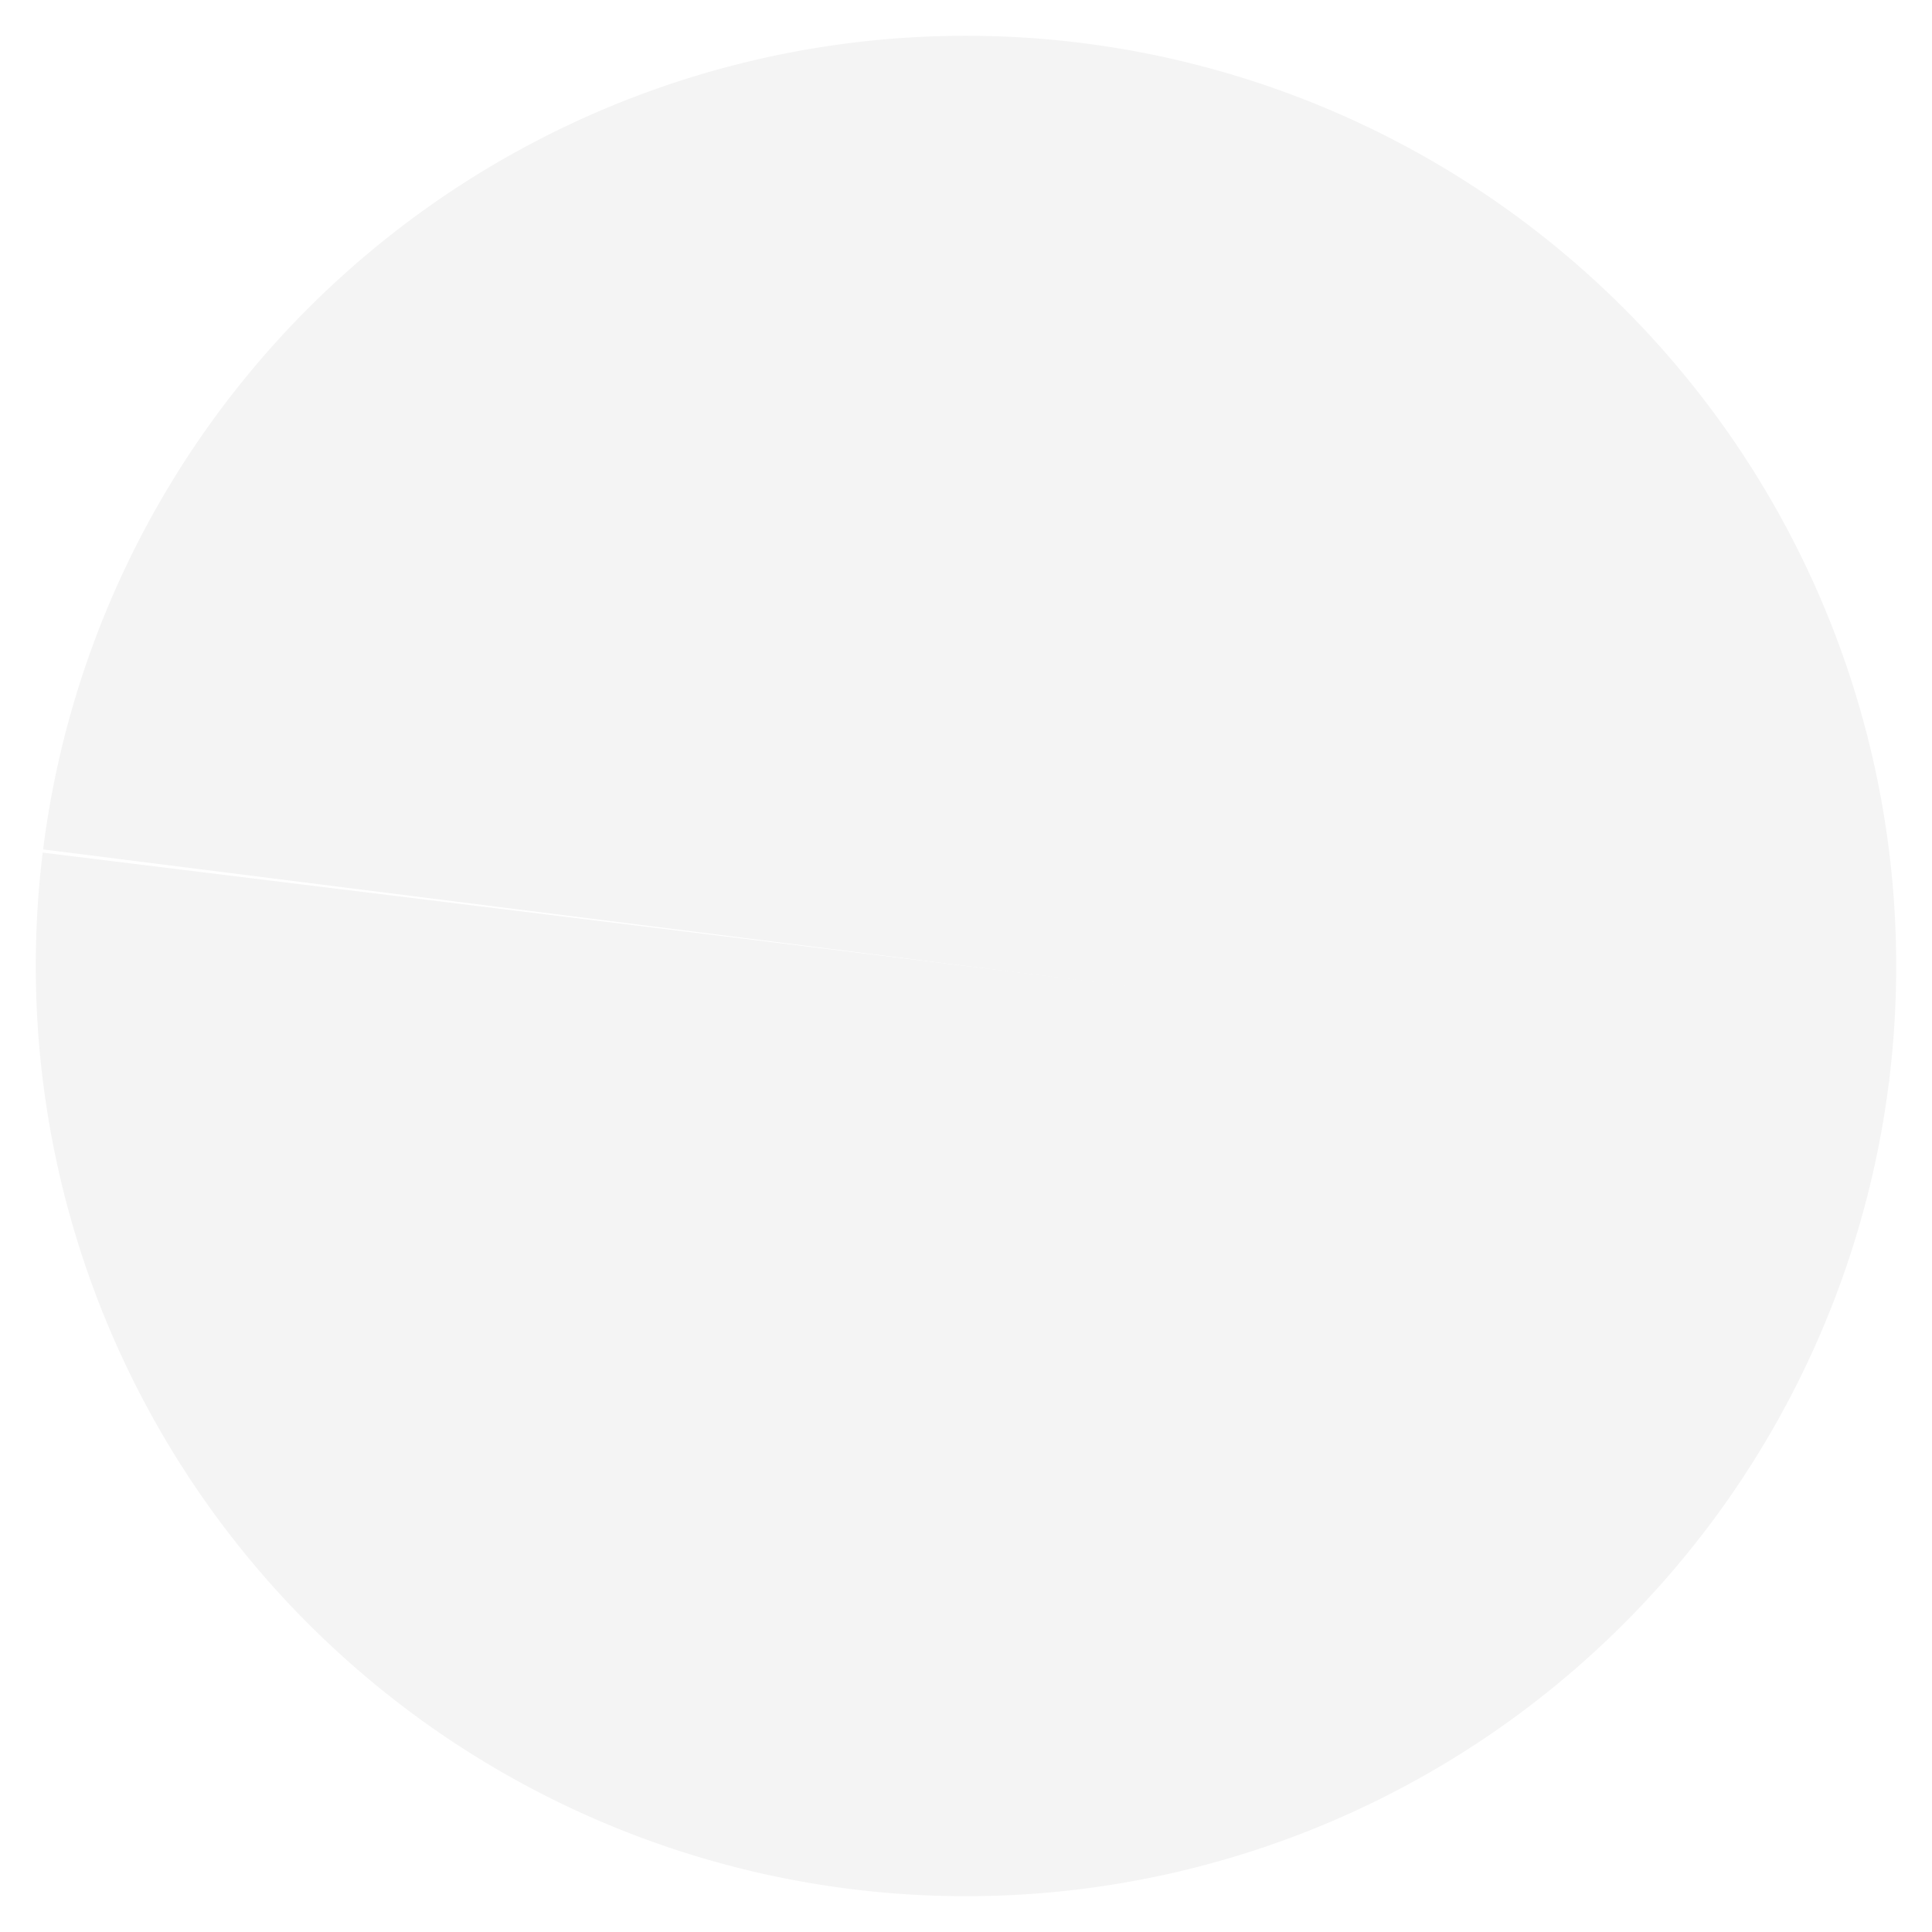
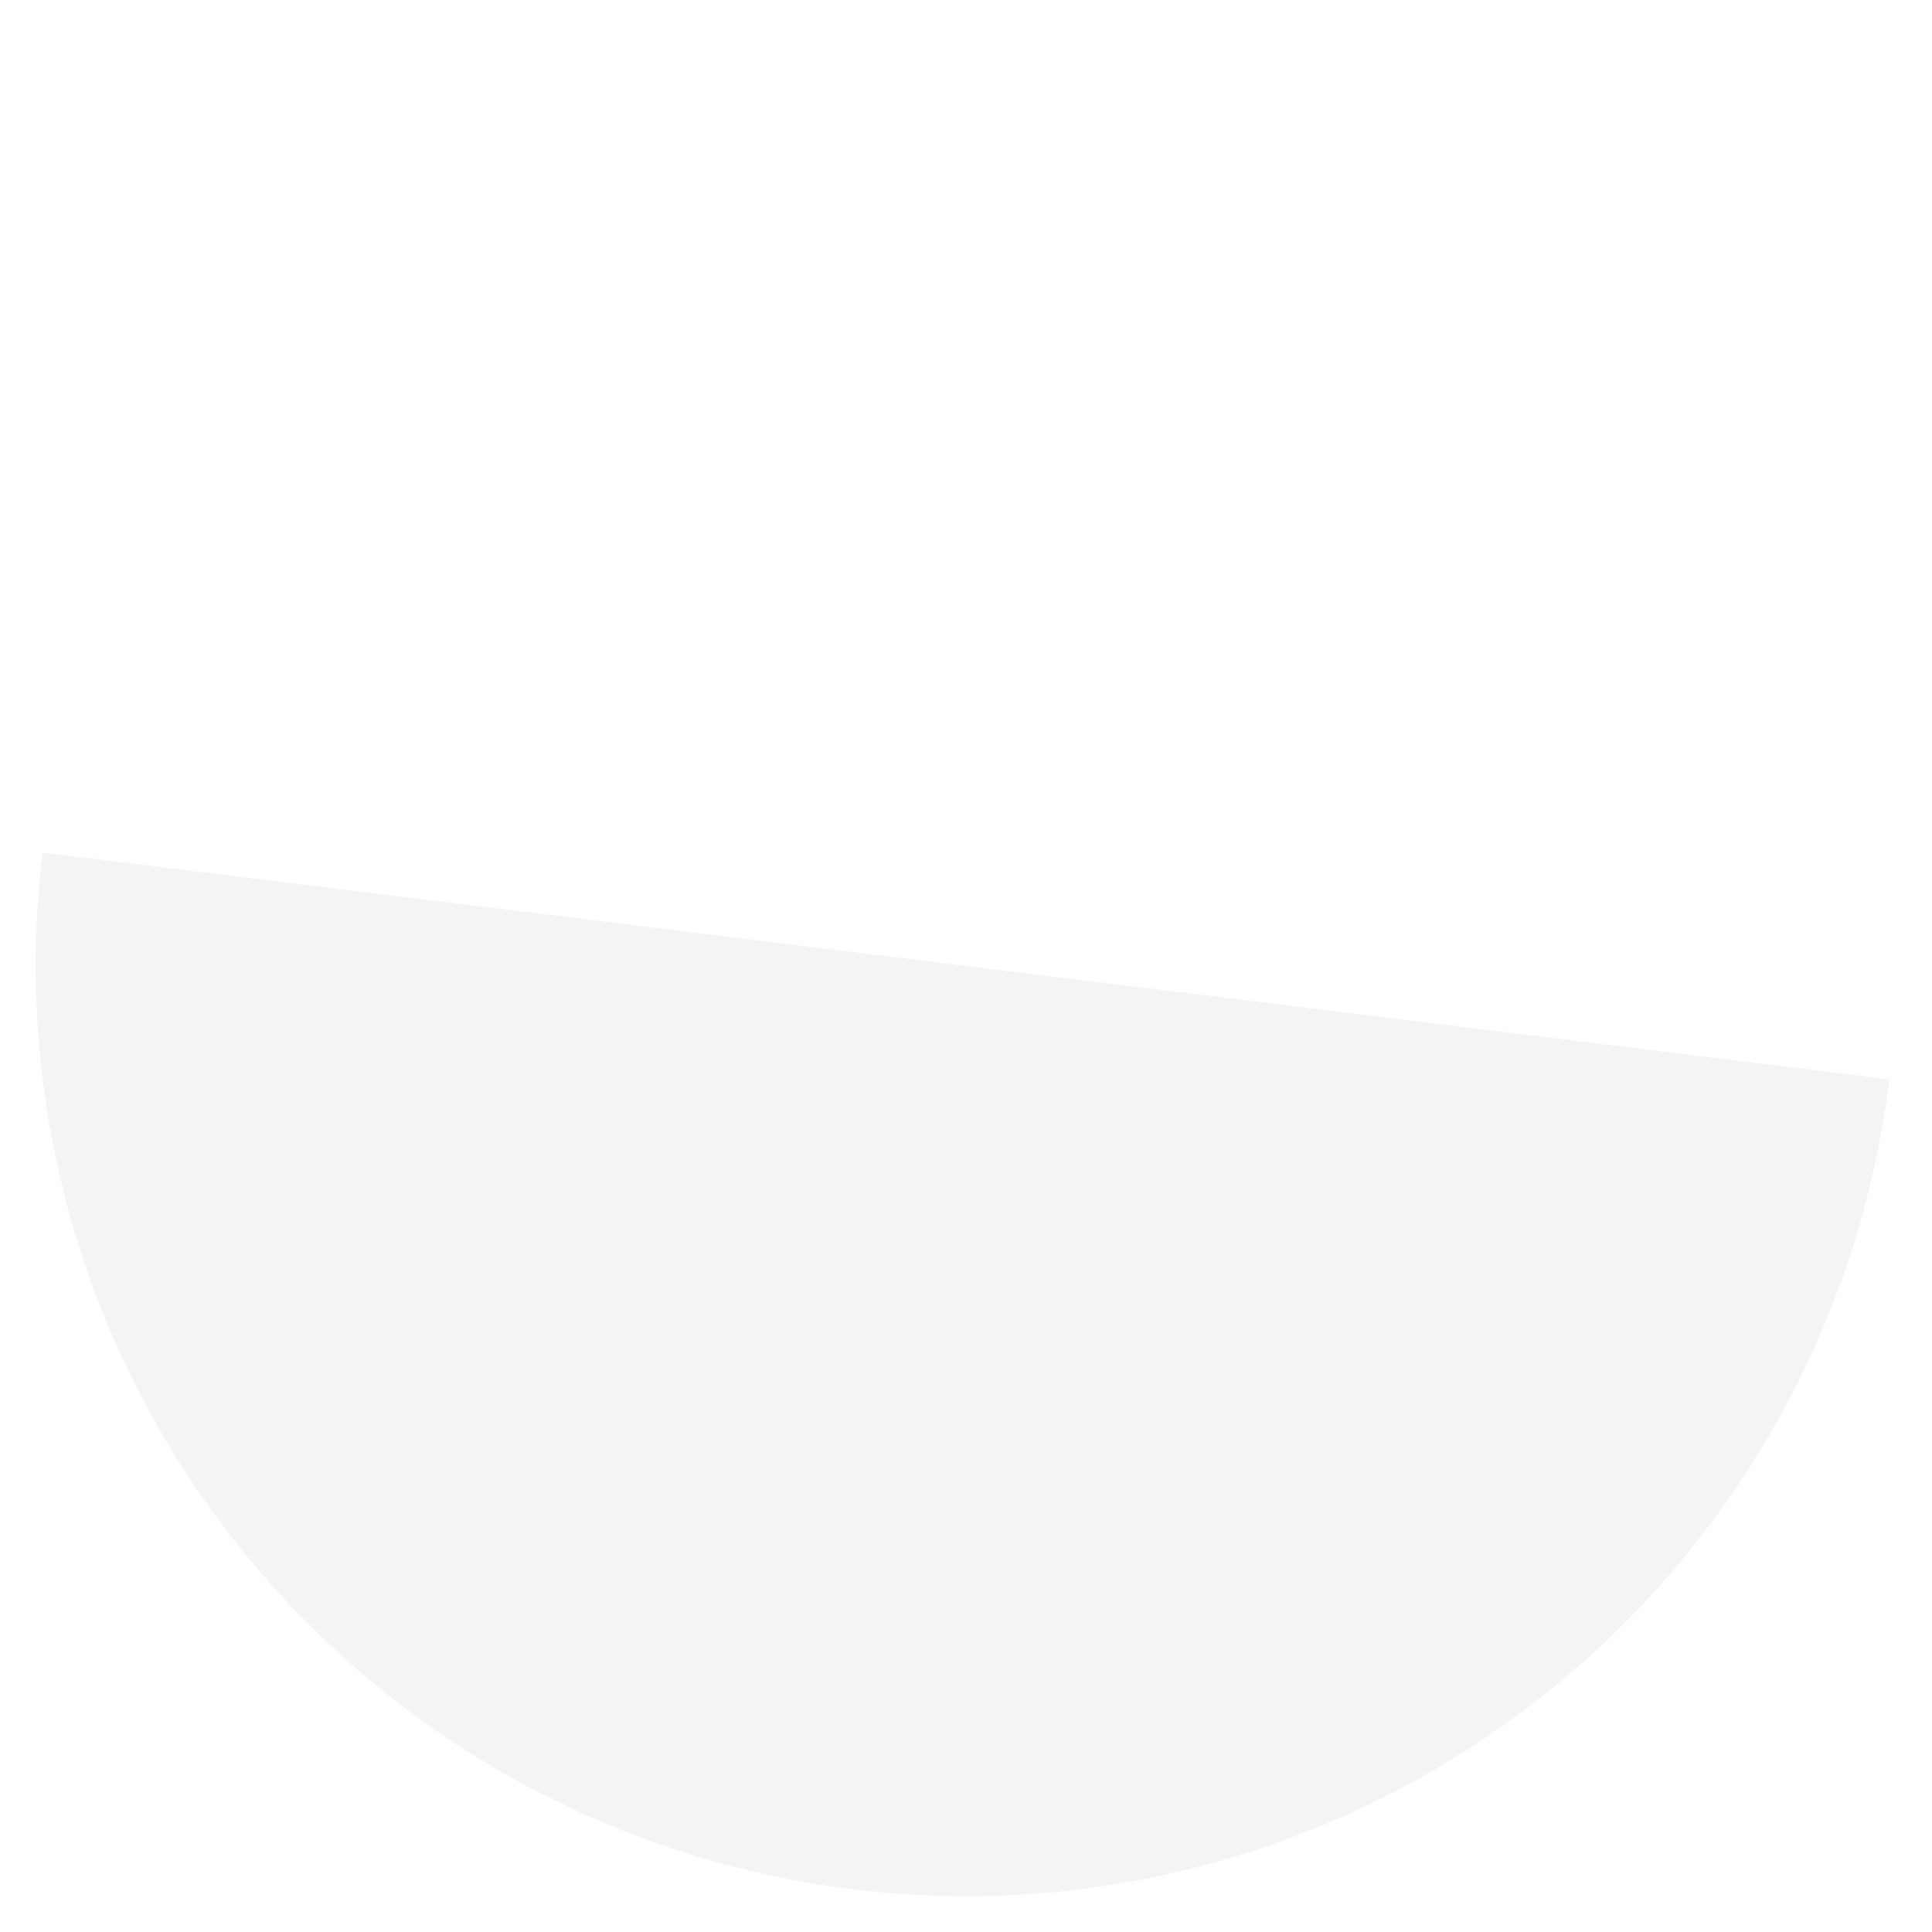
<svg xmlns="http://www.w3.org/2000/svg" width="162" height="162" fill="none">
  <g filter="url(#a)">
-     <path d="M81 3A78 78 0 0 0 3.615 71.224L81 81V3Z" fill="#F4F4F4" />
-   </g>
+     </g>
  <g filter="url(#b)">
-     <path d="M158.385 90.776a78.013 78.013 0 0 0-18.876-61.358A78.003 78.003 0 0 0 81 3v78l77.385 9.776Z" fill="#F4F4F4" />
-   </g>
+     </g>
  <g filter="url(#c)">
    <path d="M3.581 71.494a78.002 78.002 0 0 0 125.441 70.971 78.004 78.004 0 0 0 29.397-51.96L81 81 3.581 71.494Z" fill="#F4F4F4" />
  </g>
  <defs>
    <filter id="a" x="-1.385" y="-2" width="87.385" height="88" filterUnits="userSpaceOnUse" color-interpolation-filters="sRGB">
      <feFlood flood-opacity="0" result="BackgroundImageFix" />
      <feColorMatrix in="SourceAlpha" values="0 0 0 0 0 0 0 0 0 0 0 0 0 0 0 0 0 0 127 0" result="hardAlpha" />
      <feOffset dx="-1" dy="-1" />
      <feGaussianBlur stdDeviation="1" />
      <feColorMatrix values="0 0 0 0 0.902 0 0 0 0 0.902 0 0 0 0 0.902 0 0 0 0.5 0" />
      <feBlend in2="BackgroundImageFix" result="effect1_dropShadow_144_5739" />
      <feColorMatrix in="SourceAlpha" values="0 0 0 0 0 0 0 0 0 0 0 0 0 0 0 0 0 0 127 0" result="hardAlpha" />
      <feOffset dx="1" dy="1" />
      <feGaussianBlur stdDeviation="1" />
      <feColorMatrix values="0 0 0 0 1 0 0 0 0 1 0 0 0 0 1 0 0 0 0.3 0" />
      <feBlend in2="effect1_dropShadow_144_5739" result="effect2_dropShadow_144_5739" />
      <feBlend in="SourceGraphic" in2="effect2_dropShadow_144_5739" result="shape" />
      <feColorMatrix in="SourceAlpha" values="0 0 0 0 0 0 0 0 0 0 0 0 0 0 0 0 0 0 127 0" result="hardAlpha" />
      <feOffset dx="5" dy="5" />
      <feGaussianBlur stdDeviation="6.5" />
      <feComposite in2="hardAlpha" operator="arithmetic" k2="-1" k3="1" />
      <feColorMatrix values="0 0 0 0 0.902 0 0 0 0 0.902 0 0 0 0 0.902 0 0 0 0.9 0" />
      <feBlend in2="shape" result="effect3_innerShadow_144_5739" />
      <feColorMatrix in="SourceAlpha" values="0 0 0 0 0 0 0 0 0 0 0 0 0 0 0 0 0 0 127 0" result="hardAlpha" />
      <feOffset dx="-5" dy="-5" />
      <feGaussianBlur stdDeviation="5" />
      <feComposite in2="hardAlpha" operator="arithmetic" k2="-1" k3="1" />
      <feColorMatrix values="0 0 0 0 1 0 0 0 0 1 0 0 0 0 1 0 0 0 0.9 0" />
      <feBlend in2="effect3_innerShadow_144_5739" result="effect4_innerShadow_144_5739" />
      <feColorMatrix in="SourceAlpha" values="0 0 0 0 0 0 0 0 0 0 0 0 0 0 0 0 0 0 127 0" result="hardAlpha" />
      <feOffset dx="5" dy="-5" />
      <feGaussianBlur stdDeviation="5" />
      <feComposite in2="hardAlpha" operator="arithmetic" k2="-1" k3="1" />
      <feColorMatrix values="0 0 0 0 0.902 0 0 0 0 0.902 0 0 0 0 0.902 0 0 0 0.2 0" />
      <feBlend in2="effect4_innerShadow_144_5739" result="effect5_innerShadow_144_5739" />
      <feColorMatrix in="SourceAlpha" values="0 0 0 0 0 0 0 0 0 0 0 0 0 0 0 0 0 0 127 0" result="hardAlpha" />
      <feOffset dx="-5" dy="5" />
      <feGaussianBlur stdDeviation="5" />
      <feComposite in2="hardAlpha" operator="arithmetic" k2="-1" k3="1" />
      <feColorMatrix values="0 0 0 0 0.902 0 0 0 0 0.902 0 0 0 0 0.902 0 0 0 0.2 0" />
      <feBlend in2="effect5_innerShadow_144_5739" result="effect6_innerShadow_144_5739" />
    </filter>
    <filter id="b" x="76" y="-2" width="88" height="97.775" filterUnits="userSpaceOnUse" color-interpolation-filters="sRGB">
      <feFlood flood-opacity="0" result="BackgroundImageFix" />
      <feColorMatrix in="SourceAlpha" values="0 0 0 0 0 0 0 0 0 0 0 0 0 0 0 0 0 0 127 0" result="hardAlpha" />
      <feOffset dx="-1" dy="-1" />
      <feGaussianBlur stdDeviation="1" />
      <feColorMatrix values="0 0 0 0 0.902 0 0 0 0 0.902 0 0 0 0 0.902 0 0 0 0.5 0" />
      <feBlend in2="BackgroundImageFix" result="effect1_dropShadow_144_5739" />
      <feColorMatrix in="SourceAlpha" values="0 0 0 0 0 0 0 0 0 0 0 0 0 0 0 0 0 0 127 0" result="hardAlpha" />
      <feOffset dx="1" dy="1" />
      <feGaussianBlur stdDeviation="1" />
      <feColorMatrix values="0 0 0 0 1 0 0 0 0 1 0 0 0 0 1 0 0 0 0.3 0" />
      <feBlend in2="effect1_dropShadow_144_5739" result="effect2_dropShadow_144_5739" />
      <feBlend in="SourceGraphic" in2="effect2_dropShadow_144_5739" result="shape" />
      <feColorMatrix in="SourceAlpha" values="0 0 0 0 0 0 0 0 0 0 0 0 0 0 0 0 0 0 127 0" result="hardAlpha" />
      <feOffset dx="5" dy="5" />
      <feGaussianBlur stdDeviation="6.5" />
      <feComposite in2="hardAlpha" operator="arithmetic" k2="-1" k3="1" />
      <feColorMatrix values="0 0 0 0 0.902 0 0 0 0 0.902 0 0 0 0 0.902 0 0 0 0.9 0" />
      <feBlend in2="shape" result="effect3_innerShadow_144_5739" />
      <feColorMatrix in="SourceAlpha" values="0 0 0 0 0 0 0 0 0 0 0 0 0 0 0 0 0 0 127 0" result="hardAlpha" />
      <feOffset dx="-5" dy="-5" />
      <feGaussianBlur stdDeviation="5" />
      <feComposite in2="hardAlpha" operator="arithmetic" k2="-1" k3="1" />
      <feColorMatrix values="0 0 0 0 1 0 0 0 0 1 0 0 0 0 1 0 0 0 0.9 0" />
      <feBlend in2="effect3_innerShadow_144_5739" result="effect4_innerShadow_144_5739" />
      <feColorMatrix in="SourceAlpha" values="0 0 0 0 0 0 0 0 0 0 0 0 0 0 0 0 0 0 127 0" result="hardAlpha" />
      <feOffset dx="5" dy="-5" />
      <feGaussianBlur stdDeviation="5" />
      <feComposite in2="hardAlpha" operator="arithmetic" k2="-1" k3="1" />
      <feColorMatrix values="0 0 0 0 0.902 0 0 0 0 0.902 0 0 0 0 0.902 0 0 0 0.2 0" />
      <feBlend in2="effect4_innerShadow_144_5739" result="effect5_innerShadow_144_5739" />
      <feColorMatrix in="SourceAlpha" values="0 0 0 0 0 0 0 0 0 0 0 0 0 0 0 0 0 0 127 0" result="hardAlpha" />
      <feOffset dx="-5" dy="5" />
      <feGaussianBlur stdDeviation="5" />
      <feComposite in2="hardAlpha" operator="arithmetic" k2="-1" k3="1" />
      <feColorMatrix values="0 0 0 0 0.902 0 0 0 0 0.902 0 0 0 0 0.902 0 0 0 0.2 0" />
      <feBlend in2="effect5_innerShadow_144_5739" result="effect6_innerShadow_144_5739" />
    </filter>
    <filter id="c" x="-2" y="66.494" width="165.419" height="97.506" filterUnits="userSpaceOnUse" color-interpolation-filters="sRGB">
      <feFlood flood-opacity="0" result="BackgroundImageFix" />
      <feColorMatrix in="SourceAlpha" values="0 0 0 0 0 0 0 0 0 0 0 0 0 0 0 0 0 0 127 0" result="hardAlpha" />
      <feOffset dx="-1" dy="-1" />
      <feGaussianBlur stdDeviation="1" />
      <feColorMatrix values="0 0 0 0 0.902 0 0 0 0 0.902 0 0 0 0 0.902 0 0 0 0.5 0" />
      <feBlend in2="BackgroundImageFix" result="effect1_dropShadow_144_5739" />
      <feColorMatrix in="SourceAlpha" values="0 0 0 0 0 0 0 0 0 0 0 0 0 0 0 0 0 0 127 0" result="hardAlpha" />
      <feOffset dx="1" dy="1" />
      <feGaussianBlur stdDeviation="1" />
      <feColorMatrix values="0 0 0 0 1 0 0 0 0 1 0 0 0 0 1 0 0 0 0.3 0" />
      <feBlend in2="effect1_dropShadow_144_5739" result="effect2_dropShadow_144_5739" />
      <feBlend in="SourceGraphic" in2="effect2_dropShadow_144_5739" result="shape" />
      <feColorMatrix in="SourceAlpha" values="0 0 0 0 0 0 0 0 0 0 0 0 0 0 0 0 0 0 127 0" result="hardAlpha" />
      <feOffset dx="5" dy="5" />
      <feGaussianBlur stdDeviation="6.5" />
      <feComposite in2="hardAlpha" operator="arithmetic" k2="-1" k3="1" />
      <feColorMatrix values="0 0 0 0 0.902 0 0 0 0 0.902 0 0 0 0 0.902 0 0 0 0.9 0" />
      <feBlend in2="shape" result="effect3_innerShadow_144_5739" />
      <feColorMatrix in="SourceAlpha" values="0 0 0 0 0 0 0 0 0 0 0 0 0 0 0 0 0 0 127 0" result="hardAlpha" />
      <feOffset dx="-5" dy="-5" />
      <feGaussianBlur stdDeviation="5" />
      <feComposite in2="hardAlpha" operator="arithmetic" k2="-1" k3="1" />
      <feColorMatrix values="0 0 0 0 1 0 0 0 0 1 0 0 0 0 1 0 0 0 0.9 0" />
      <feBlend in2="effect3_innerShadow_144_5739" result="effect4_innerShadow_144_5739" />
      <feColorMatrix in="SourceAlpha" values="0 0 0 0 0 0 0 0 0 0 0 0 0 0 0 0 0 0 127 0" result="hardAlpha" />
      <feOffset dx="5" dy="-5" />
      <feGaussianBlur stdDeviation="5" />
      <feComposite in2="hardAlpha" operator="arithmetic" k2="-1" k3="1" />
      <feColorMatrix values="0 0 0 0 0.902 0 0 0 0 0.902 0 0 0 0 0.902 0 0 0 0.2 0" />
      <feBlend in2="effect4_innerShadow_144_5739" result="effect5_innerShadow_144_5739" />
      <feColorMatrix in="SourceAlpha" values="0 0 0 0 0 0 0 0 0 0 0 0 0 0 0 0 0 0 127 0" result="hardAlpha" />
      <feOffset dx="-5" dy="5" />
      <feGaussianBlur stdDeviation="5" />
      <feComposite in2="hardAlpha" operator="arithmetic" k2="-1" k3="1" />
      <feColorMatrix values="0 0 0 0 0.902 0 0 0 0 0.902 0 0 0 0 0.902 0 0 0 0.2 0" />
      <feBlend in2="effect5_innerShadow_144_5739" result="effect6_innerShadow_144_5739" />
    </filter>
  </defs>
</svg>